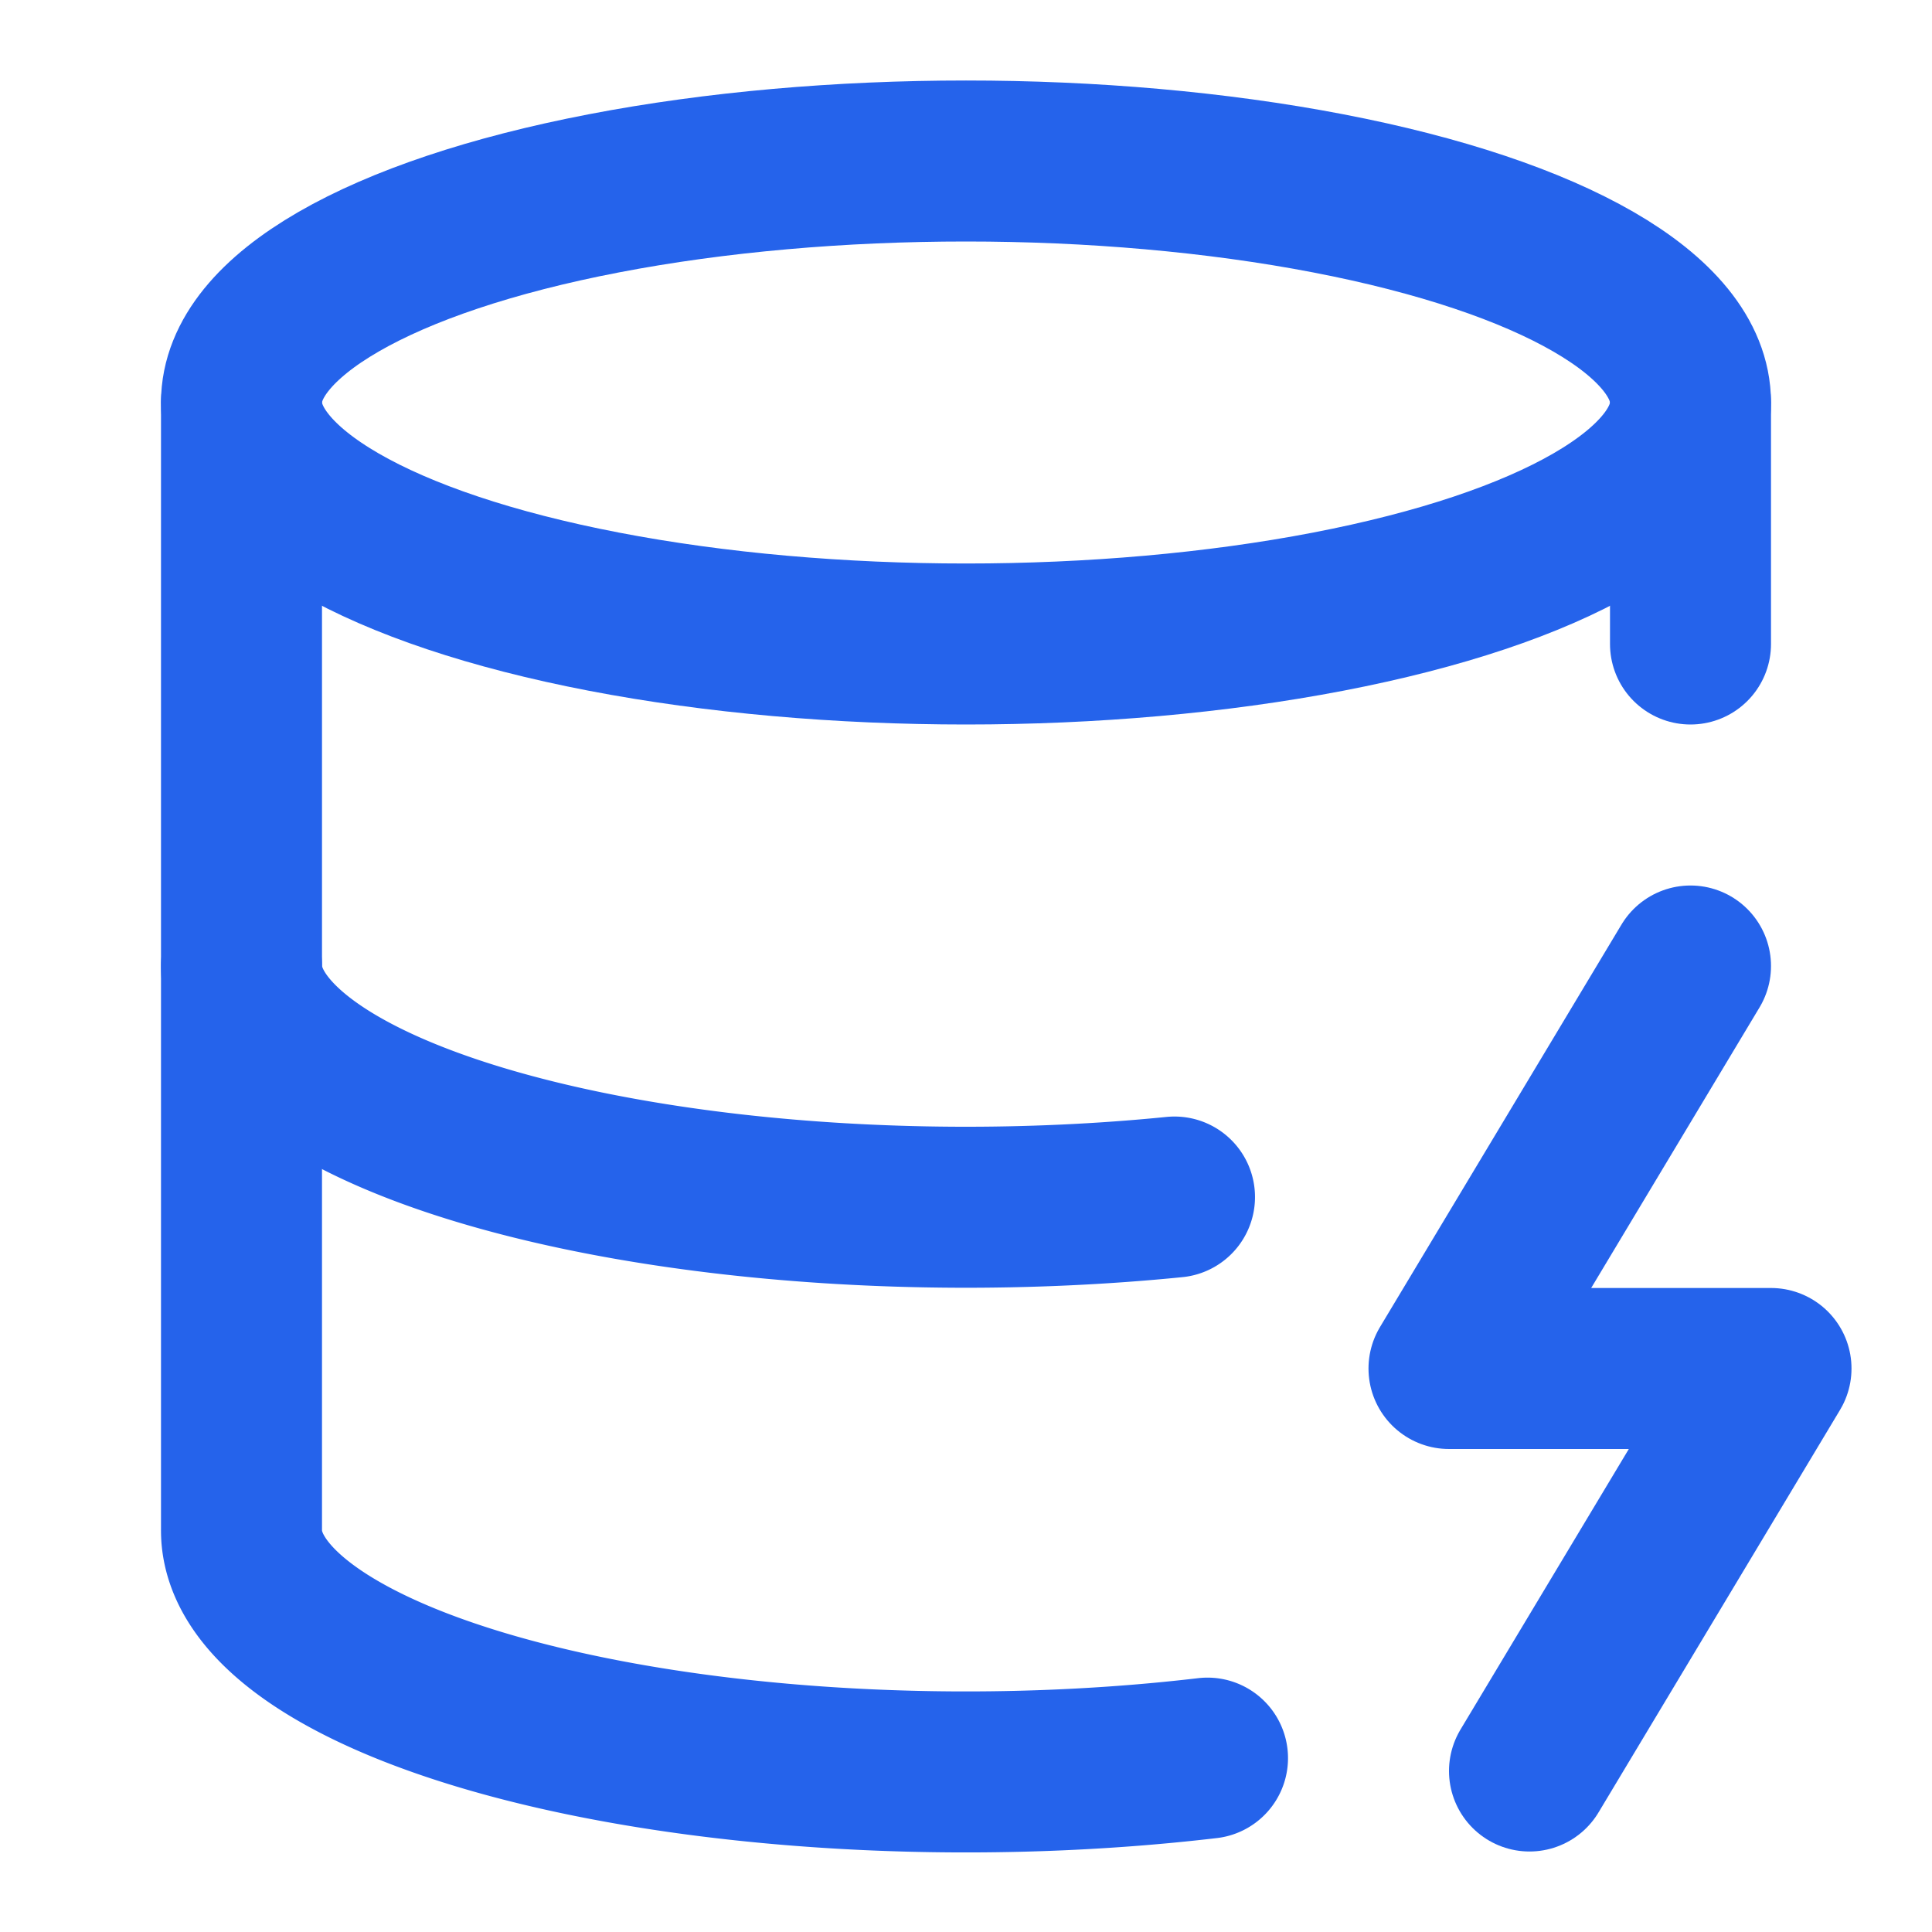
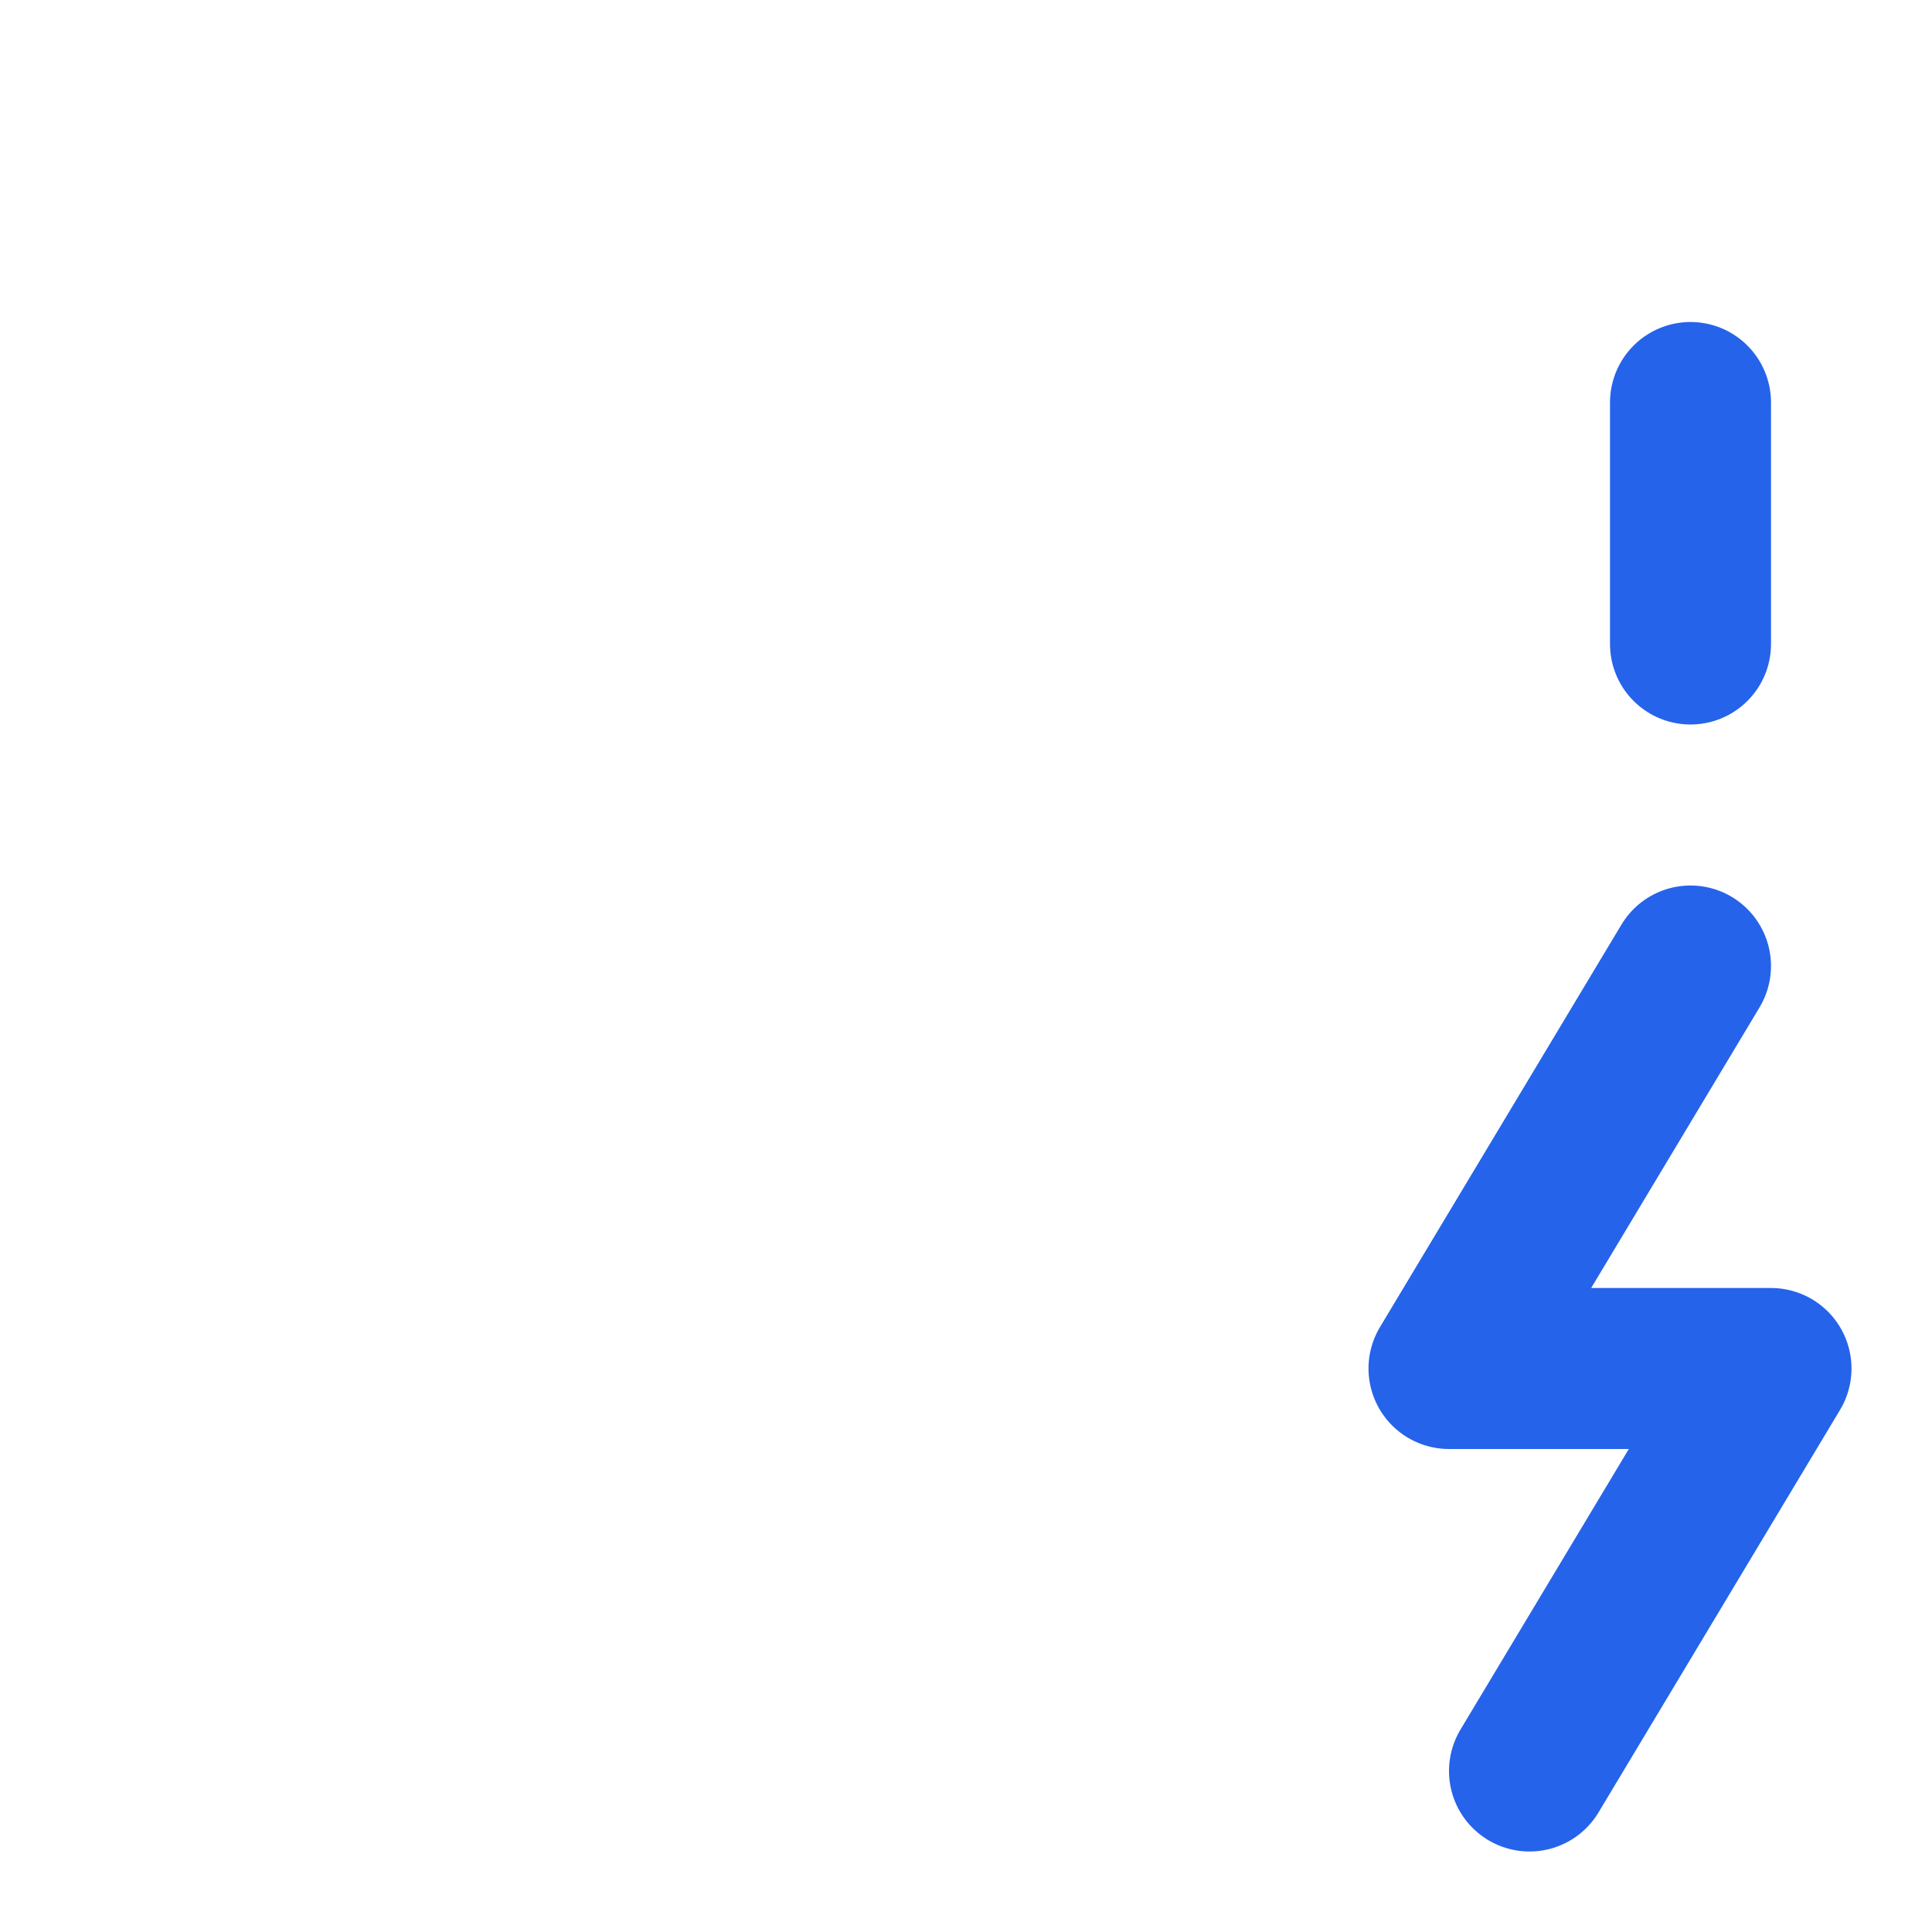
<svg xmlns="http://www.w3.org/2000/svg" width="24" height="24" viewBox="0 0 24 24" fill="none" stroke="currentColor" stroke-width="2" stroke-linecap="round" stroke-linejoin="round" class="lucide lucide-database-zap h-5 w-5 text-blue-600" data-lov-id="src/components/partners/PartnerValueProposition.tsx:112:20" data-lov-name="DatabaseZap" data-component-path="src/components/partners/PartnerValueProposition.tsx" data-component-line="112" data-component-file="PartnerValueProposition.tsx" data-component-name="DatabaseZap" data-component-content="%7B%22className%22%3A%22h-5%20w-5%20text-blue-600%22%7D">
-   <ellipse cx="12" cy="5" rx="9" ry="3" stroke="#2563EB" fill="none" stroke-width="2px" />
-   <path d="M3 5V19A9 3 0 0 0 15 21.84" stroke="#2563EB" fill="none" stroke-width="2px" />
  <path d="M21 5V8" stroke="#2563EB" fill="none" stroke-width="2px" />
  <path d="M21 12L18 17H22L19 22" stroke="#2563EB" fill="none" stroke-width="2px" />
-   <path d="M3 12A9 3 0 0 0 14.59 14.87" stroke="#2563EB" fill="none" stroke-width="2px" />
</svg>